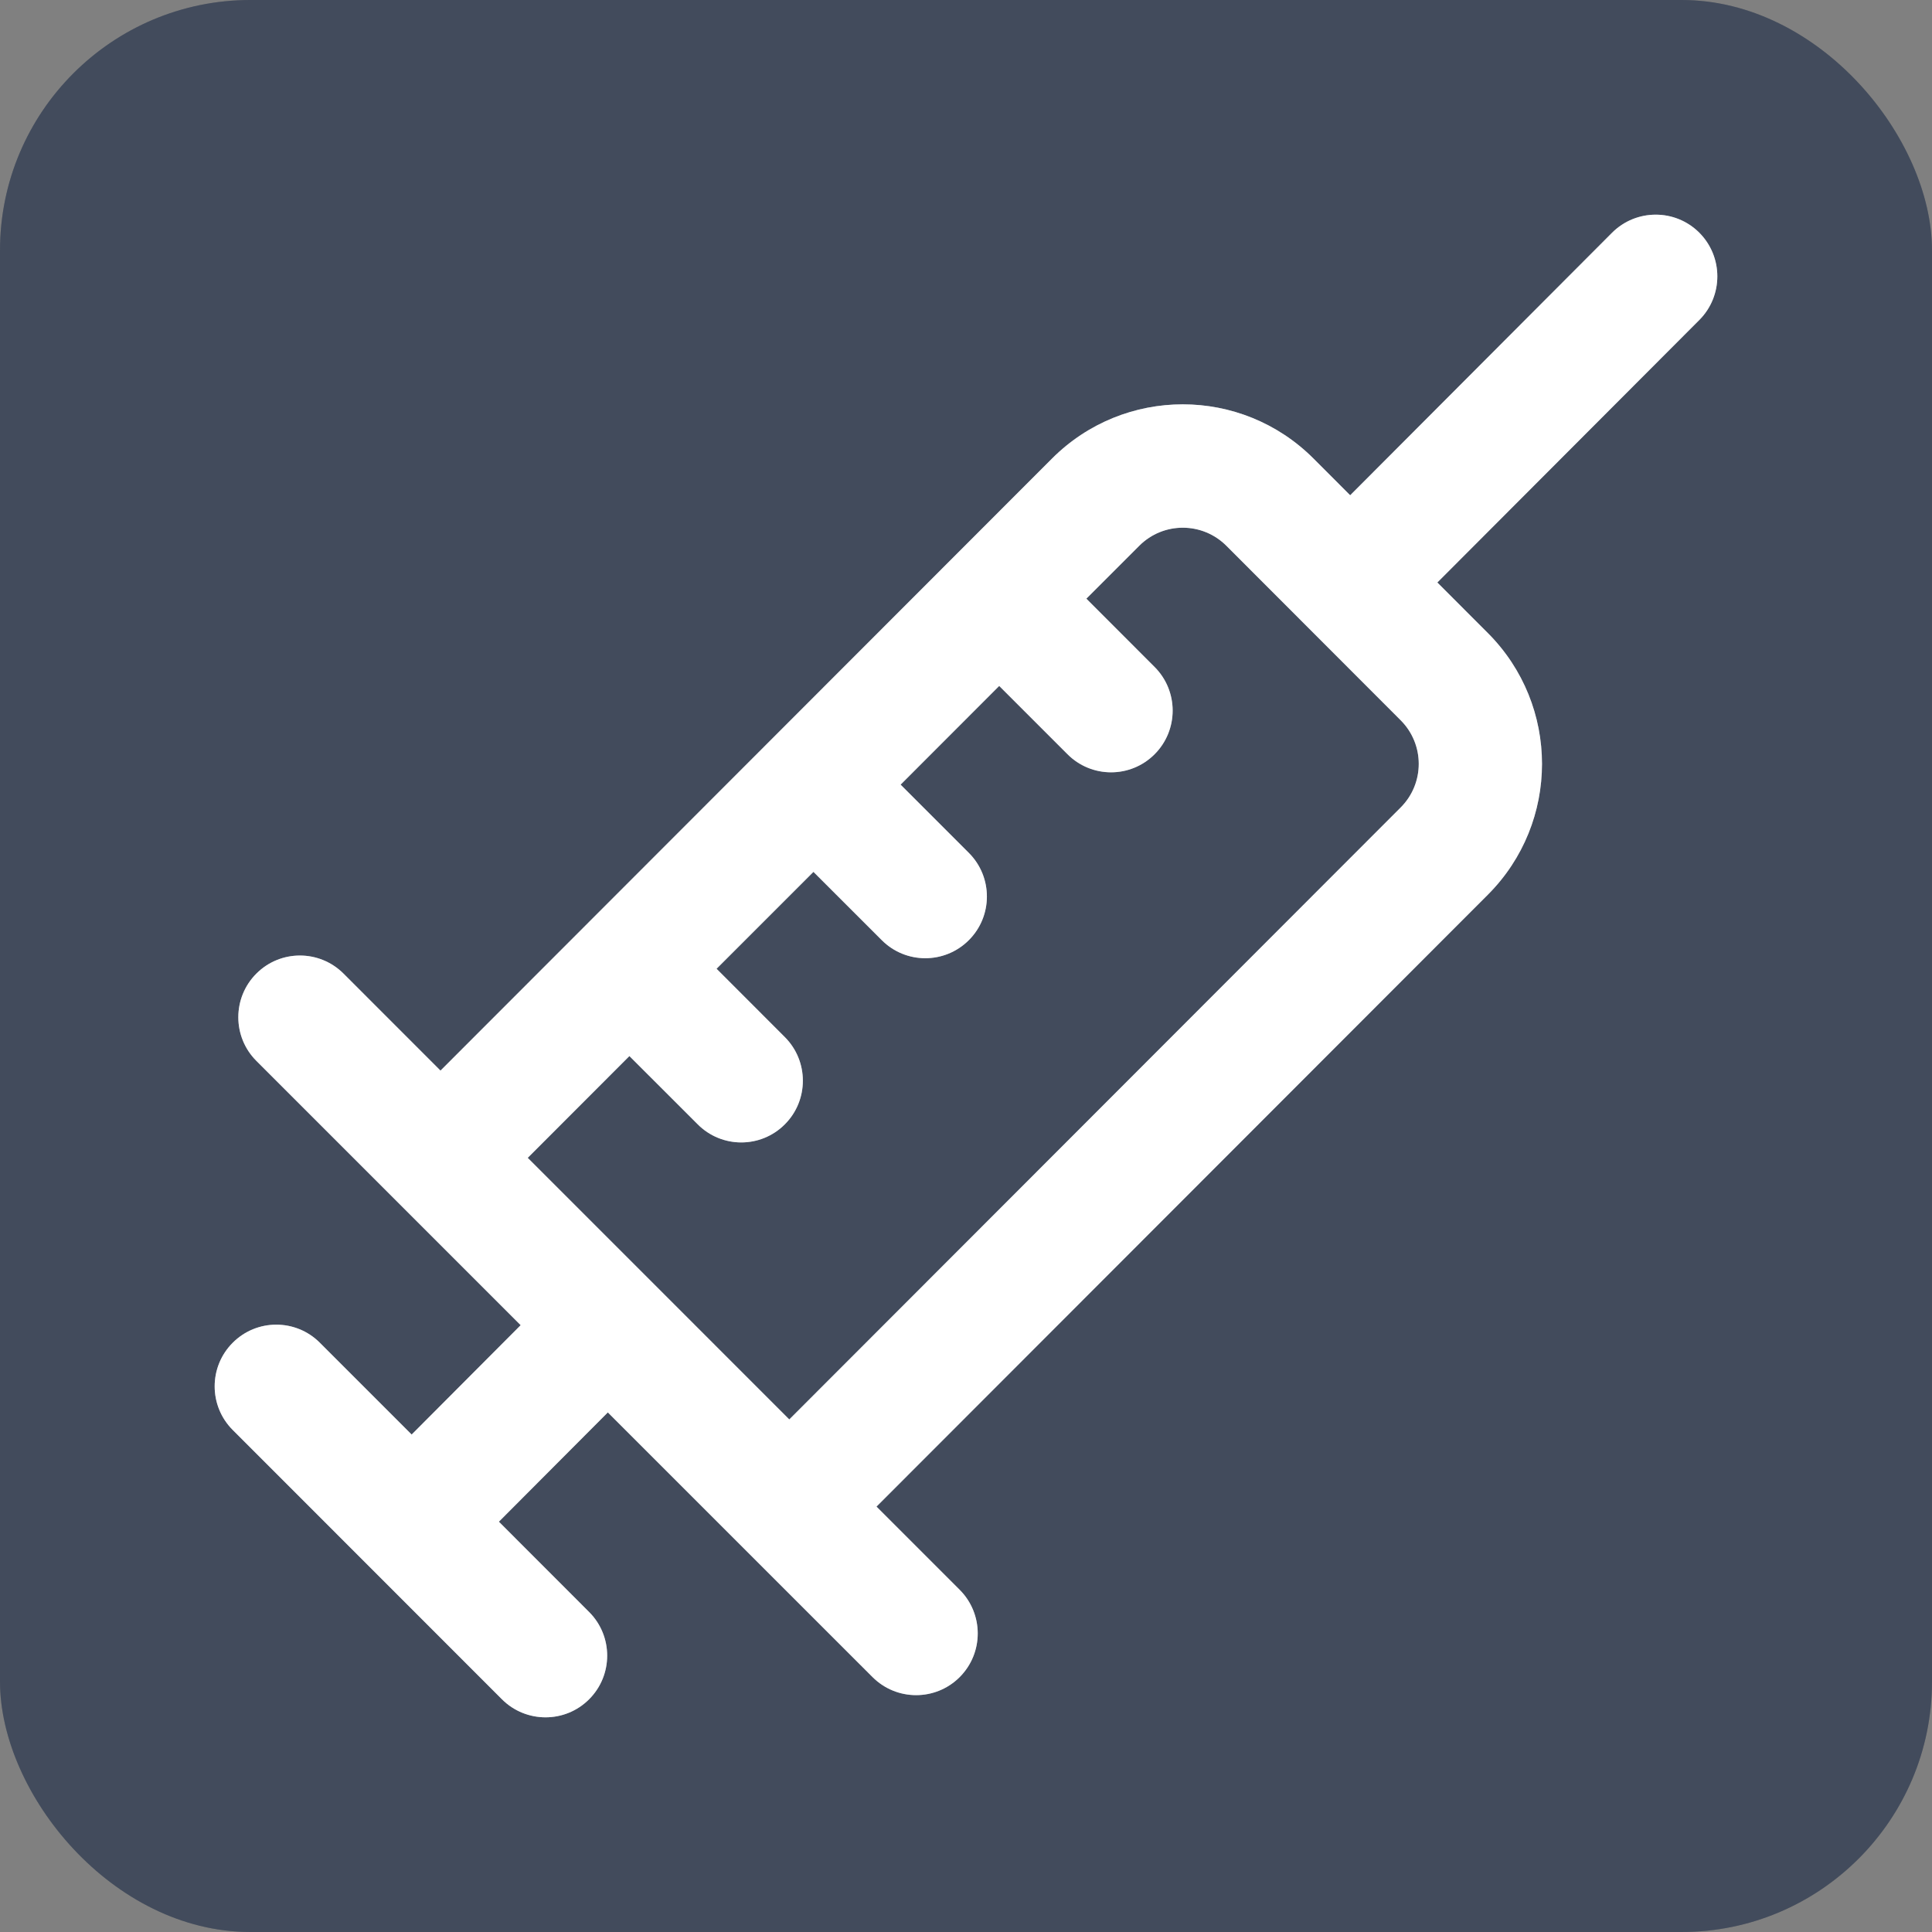
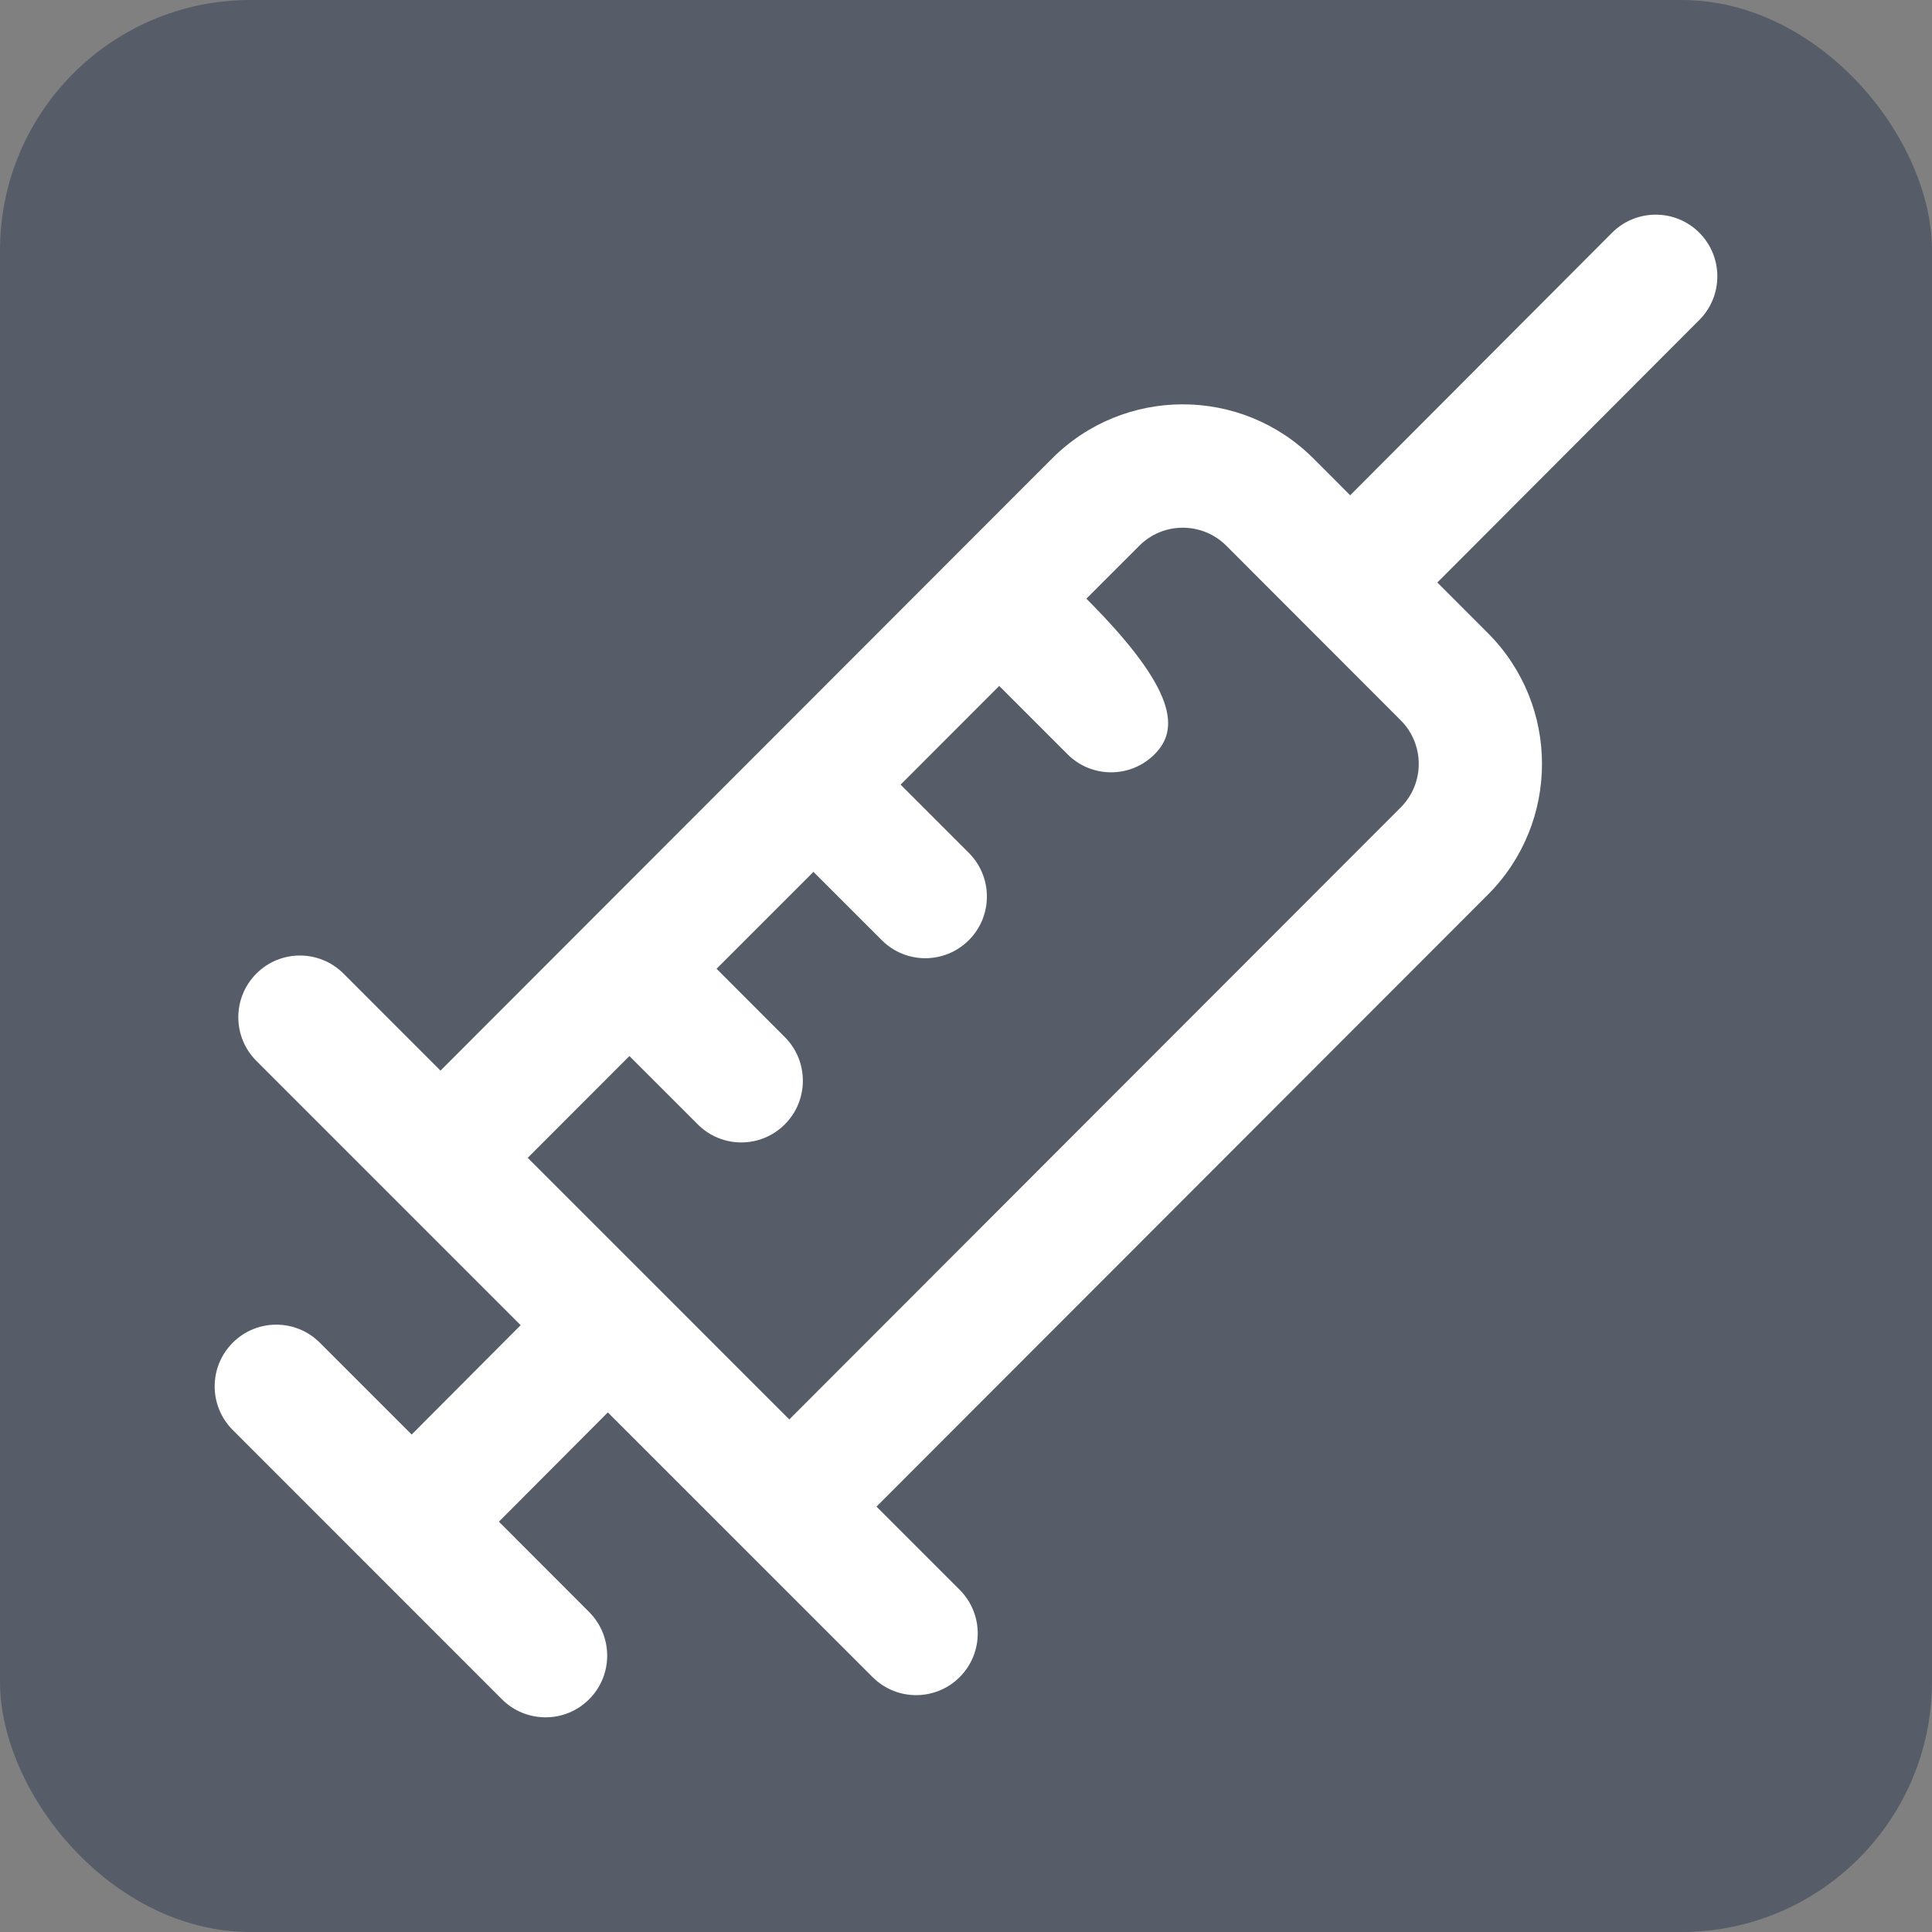
<svg xmlns="http://www.w3.org/2000/svg" width="54" height="54" viewBox="0 0 54 54" fill="none">
  <rect x="0" y="0" width="54" height="54" fill="#808080" stroke="none" />
  <rect width="54" height="54" rx="7" fill="#2E3A51" fill-opacity="0.5" />
-   <path fill-rule="evenodd" clip-rule="evenodd" d="M37.738 13.843L36.713 12.817C34.694 10.796 31.423 10.796 29.404 12.817L12.312 29.924L9.601 27.212C8.927 26.539 7.837 26.539 7.165 27.213C6.493 27.886 6.493 28.979 7.165 29.651L14.553 37.039L11.506 40.096L8.939 37.529C8.268 36.856 7.175 36.856 6.504 37.531C5.832 38.203 5.832 39.296 6.505 39.968L14.03 47.496C14.703 48.168 15.796 48.168 16.467 47.494C17.139 46.822 17.139 45.729 16.466 45.056L13.944 42.532L16.989 39.477L24.388 46.875C25.061 47.548 26.152 47.548 26.824 46.875C27.496 46.201 27.496 45.11 26.824 44.436L24.498 42.11L41.585 25.008C43.604 22.988 43.604 19.714 41.585 17.693L40.174 16.281L47.497 8.943C48.169 8.269 48.167 7.176 47.495 6.503C46.822 5.831 45.73 5.833 45.058 6.505L37.738 13.843ZM22.061 39.674L39.149 22.57C39.823 21.896 39.823 20.805 39.149 20.131L34.278 15.255C33.604 14.581 32.514 14.581 31.842 15.255L30.364 16.733L32.272 18.643C32.944 19.315 32.944 20.408 32.272 21.081C31.601 21.755 30.509 21.755 29.837 21.081L27.928 19.172L25.172 21.931L27.08 23.839C27.752 24.512 27.752 25.605 27.08 26.277C26.407 26.951 25.317 26.951 24.645 26.277L22.736 24.369L20.028 27.077L21.937 28.988C22.608 29.66 22.608 30.753 21.937 31.425C21.265 32.1 20.173 32.1 19.501 31.425L17.592 29.517L14.75 32.362L22.061 39.674Z" fill="white" />
-   <rect width="54" height="54" rx="7" fill="#2E3A51" fill-opacity="0.5" />
-   <path fill-rule="evenodd" clip-rule="evenodd" d="M37.738 13.843L36.713 12.817C34.694 10.796 31.423 10.796 29.404 12.817L12.312 29.924L9.601 27.212C8.927 26.539 7.837 26.539 7.165 27.213C6.493 27.886 6.493 28.979 7.165 29.651L14.553 37.039L11.506 40.096L8.939 37.529C8.268 36.856 7.175 36.856 6.504 37.531C5.832 38.203 5.832 39.296 6.505 39.968L14.03 47.496C14.703 48.168 15.796 48.168 16.467 47.494C17.139 46.822 17.139 45.729 16.466 45.056L13.944 42.532L16.989 39.477L24.388 46.875C25.061 47.548 26.152 47.548 26.824 46.875C27.496 46.201 27.496 45.11 26.824 44.436L24.498 42.11L41.585 25.008C43.604 22.988 43.604 19.714 41.585 17.693L40.174 16.281L47.497 8.943C48.169 8.269 48.167 7.176 47.495 6.503C46.822 5.831 45.73 5.833 45.058 6.505L37.738 13.843ZM22.061 39.674L39.149 22.57C39.823 21.896 39.823 20.805 39.149 20.131L34.278 15.255C33.604 14.581 32.514 14.581 31.842 15.255L30.364 16.733L32.272 18.643C32.944 19.315 32.944 20.408 32.272 21.081C31.601 21.755 30.509 21.755 29.837 21.081L27.928 19.172L25.172 21.931L27.08 23.839C27.752 24.512 27.752 25.605 27.08 26.277C26.407 26.951 25.317 26.951 24.645 26.277L22.736 24.369L20.028 27.077L21.937 28.988C22.608 29.66 22.608 30.753 21.937 31.425C21.265 32.1 20.173 32.1 19.501 31.425L17.592 29.517L14.75 32.362L22.061 39.674Z" fill="white" />
+   <path fill-rule="evenodd" clip-rule="evenodd" d="M37.738 13.843L36.713 12.817C34.694 10.796 31.423 10.796 29.404 12.817L12.312 29.924L9.601 27.212C8.927 26.539 7.837 26.539 7.165 27.213C6.493 27.886 6.493 28.979 7.165 29.651L14.553 37.039L11.506 40.096L8.939 37.529C8.268 36.856 7.175 36.856 6.504 37.531C5.832 38.203 5.832 39.296 6.505 39.968L14.03 47.496C14.703 48.168 15.796 48.168 16.467 47.494C17.139 46.822 17.139 45.729 16.466 45.056L13.944 42.532L16.989 39.477L24.388 46.875C25.061 47.548 26.152 47.548 26.824 46.875C27.496 46.201 27.496 45.11 26.824 44.436L24.498 42.11L41.585 25.008C43.604 22.988 43.604 19.714 41.585 17.693L40.174 16.281L47.497 8.943C48.169 8.269 48.167 7.176 47.495 6.503C46.822 5.831 45.73 5.833 45.058 6.505L37.738 13.843ZM22.061 39.674L39.149 22.57C39.823 21.896 39.823 20.805 39.149 20.131L34.278 15.255C33.604 14.581 32.514 14.581 31.842 15.255L30.364 16.733C32.944 19.315 32.944 20.408 32.272 21.081C31.601 21.755 30.509 21.755 29.837 21.081L27.928 19.172L25.172 21.931L27.08 23.839C27.752 24.512 27.752 25.605 27.08 26.277C26.407 26.951 25.317 26.951 24.645 26.277L22.736 24.369L20.028 27.077L21.937 28.988C22.608 29.66 22.608 30.753 21.937 31.425C21.265 32.1 20.173 32.1 19.501 31.425L17.592 29.517L14.75 32.362L22.061 39.674Z" fill="white" />
</svg>